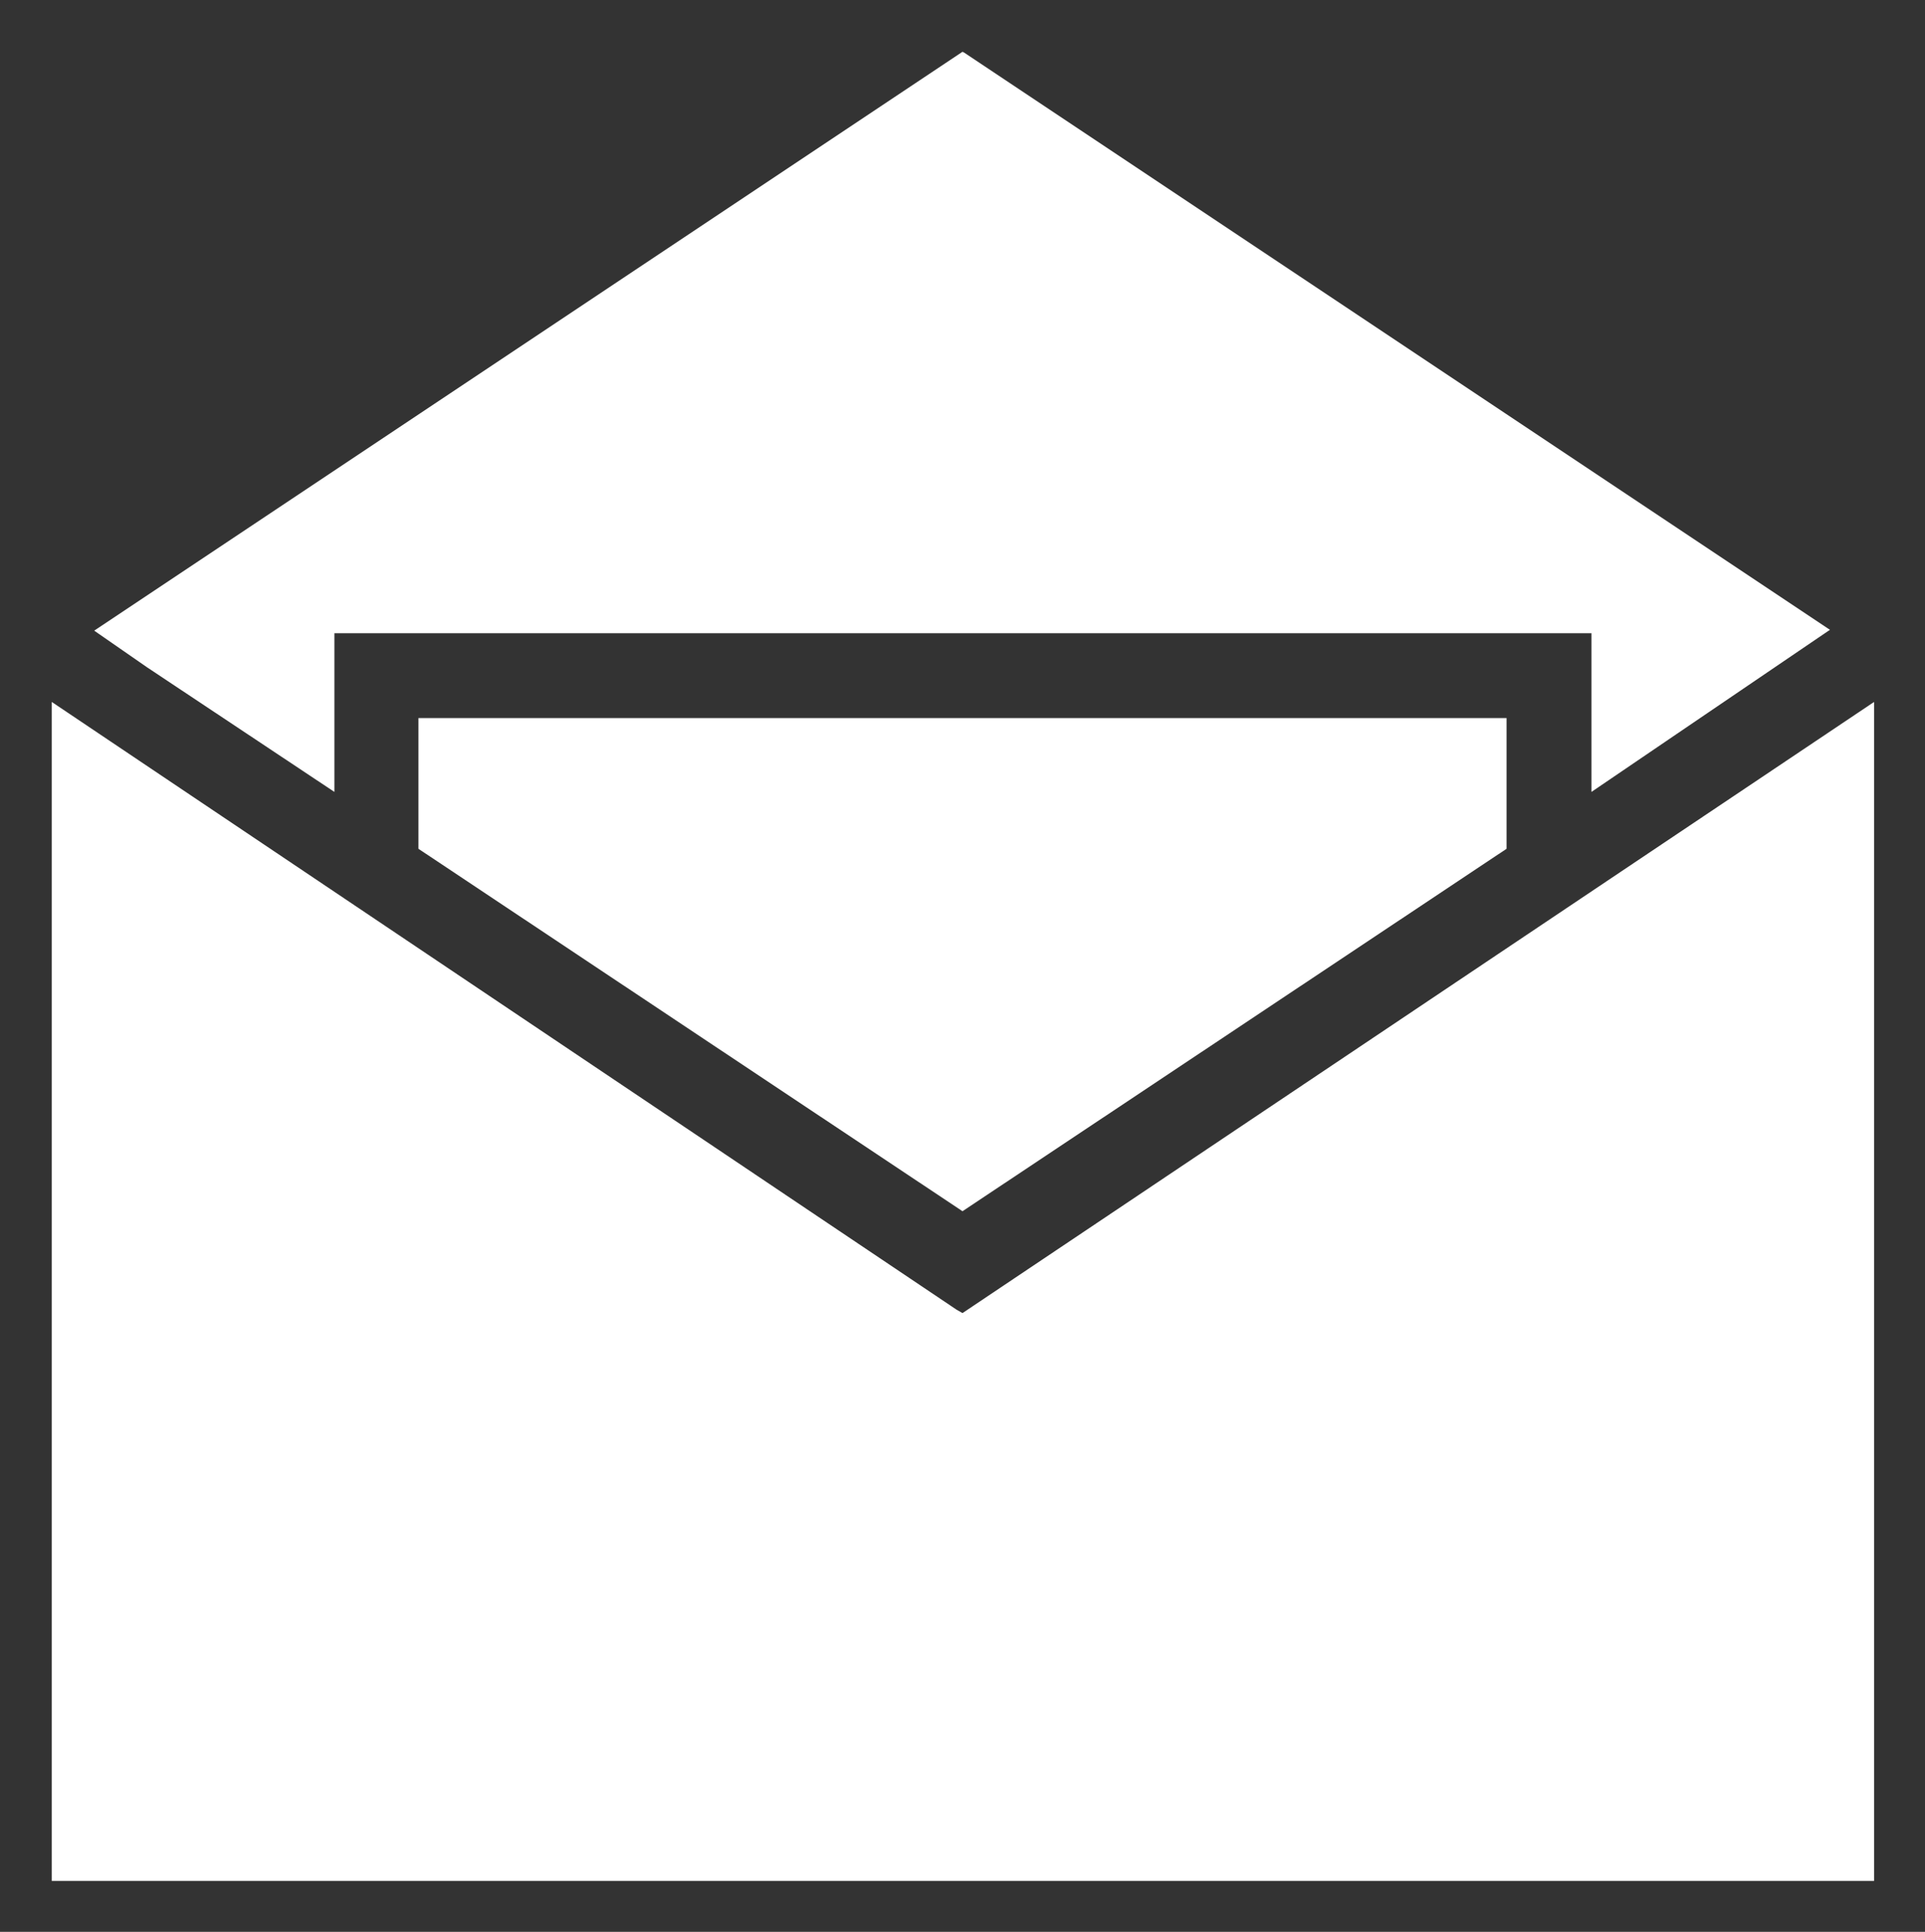
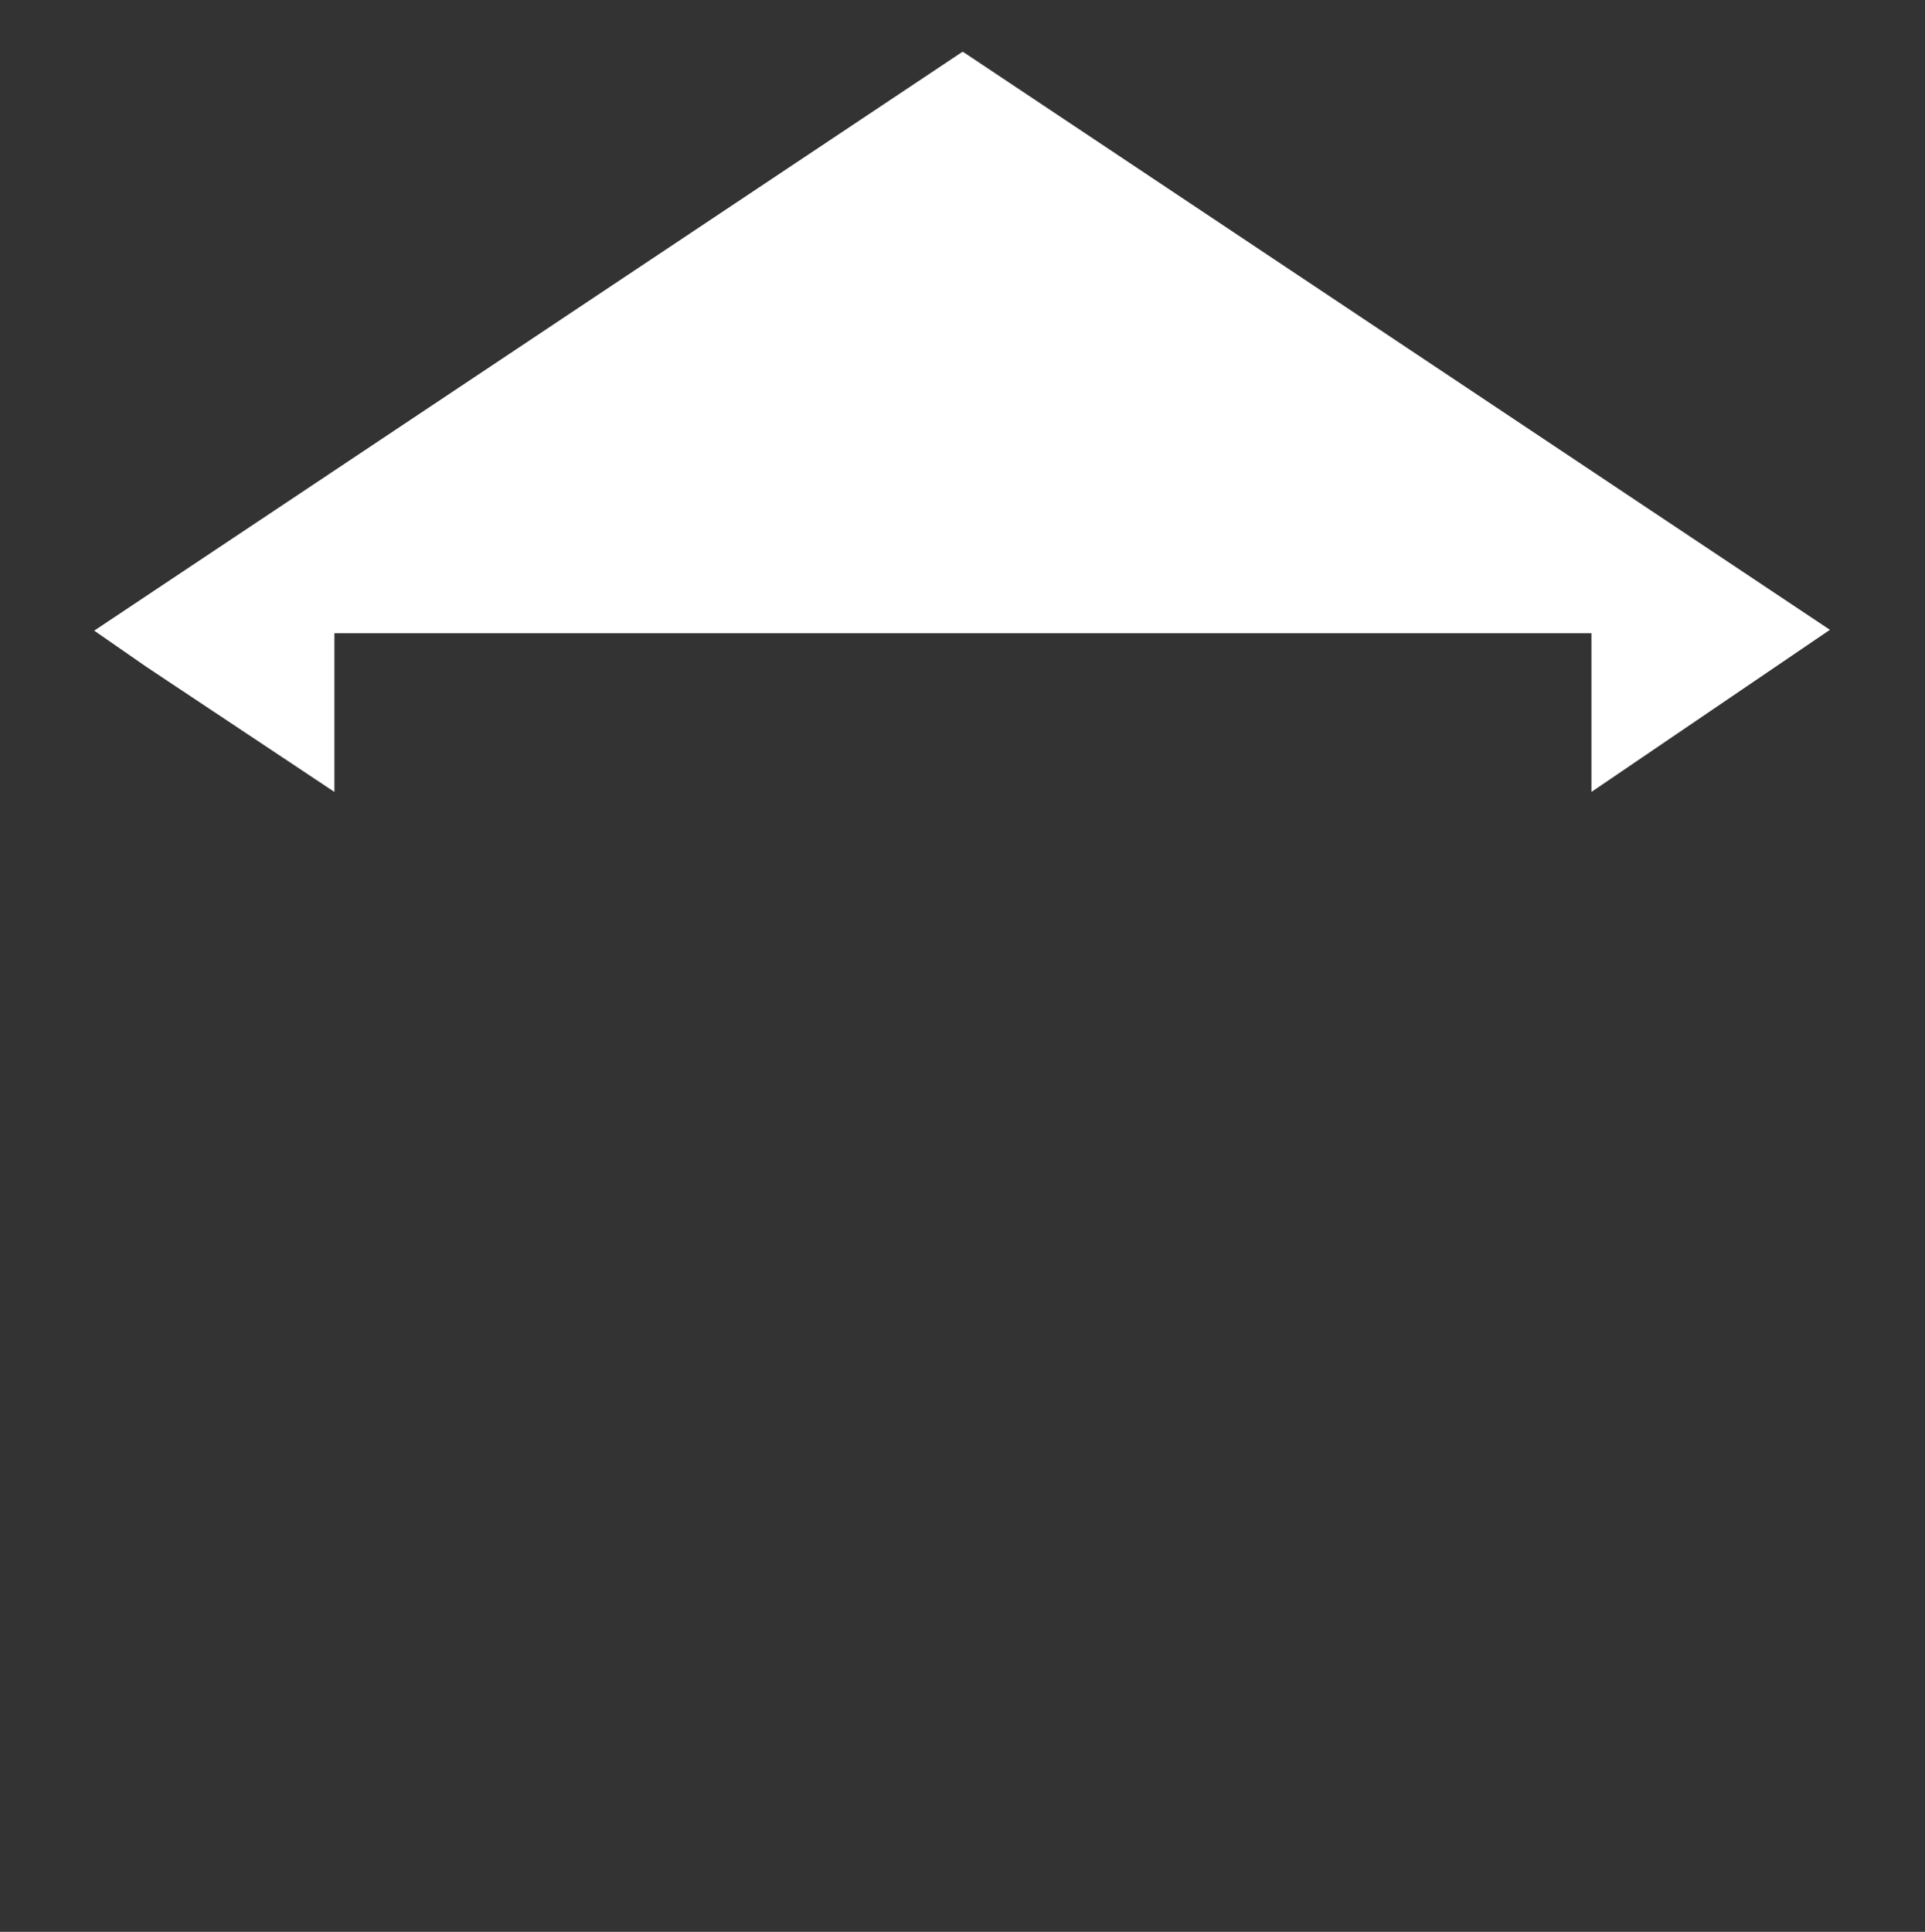
<svg xmlns="http://www.w3.org/2000/svg" viewBox="0 0 22.68 22.76">
  <rect x="0" y="0" width="22.68" height="22.76" fill="#333333" stroke="none" />
  <defs>
    <style>.cls-1{fill:#fff;}</style>
  </defs>
  <title>brief</title>
  <g id="Ebene_2" data-name="Ebene 2">
-     <polygon class="cls-1" points="4.93 10 11.34 14.27 17.75 10 17.75 8.46 4.93 8.46 4.93 10" />
-     <polygon class="cls-1" points="11.27 15.43 0.61 8.27 0.61 22.16 22.08 22.16 22.08 8.27 11.34 15.47 11.27 15.43" />
    <polygon class="cls-1" points="3.94 9.33 3.94 7.46 18.75 7.46 18.75 9.33 21.56 7.42 11.36 0.62 11.34 0.61 1.11 7.43 1.73 7.86 3.94 9.33" />
  </g>
</svg>